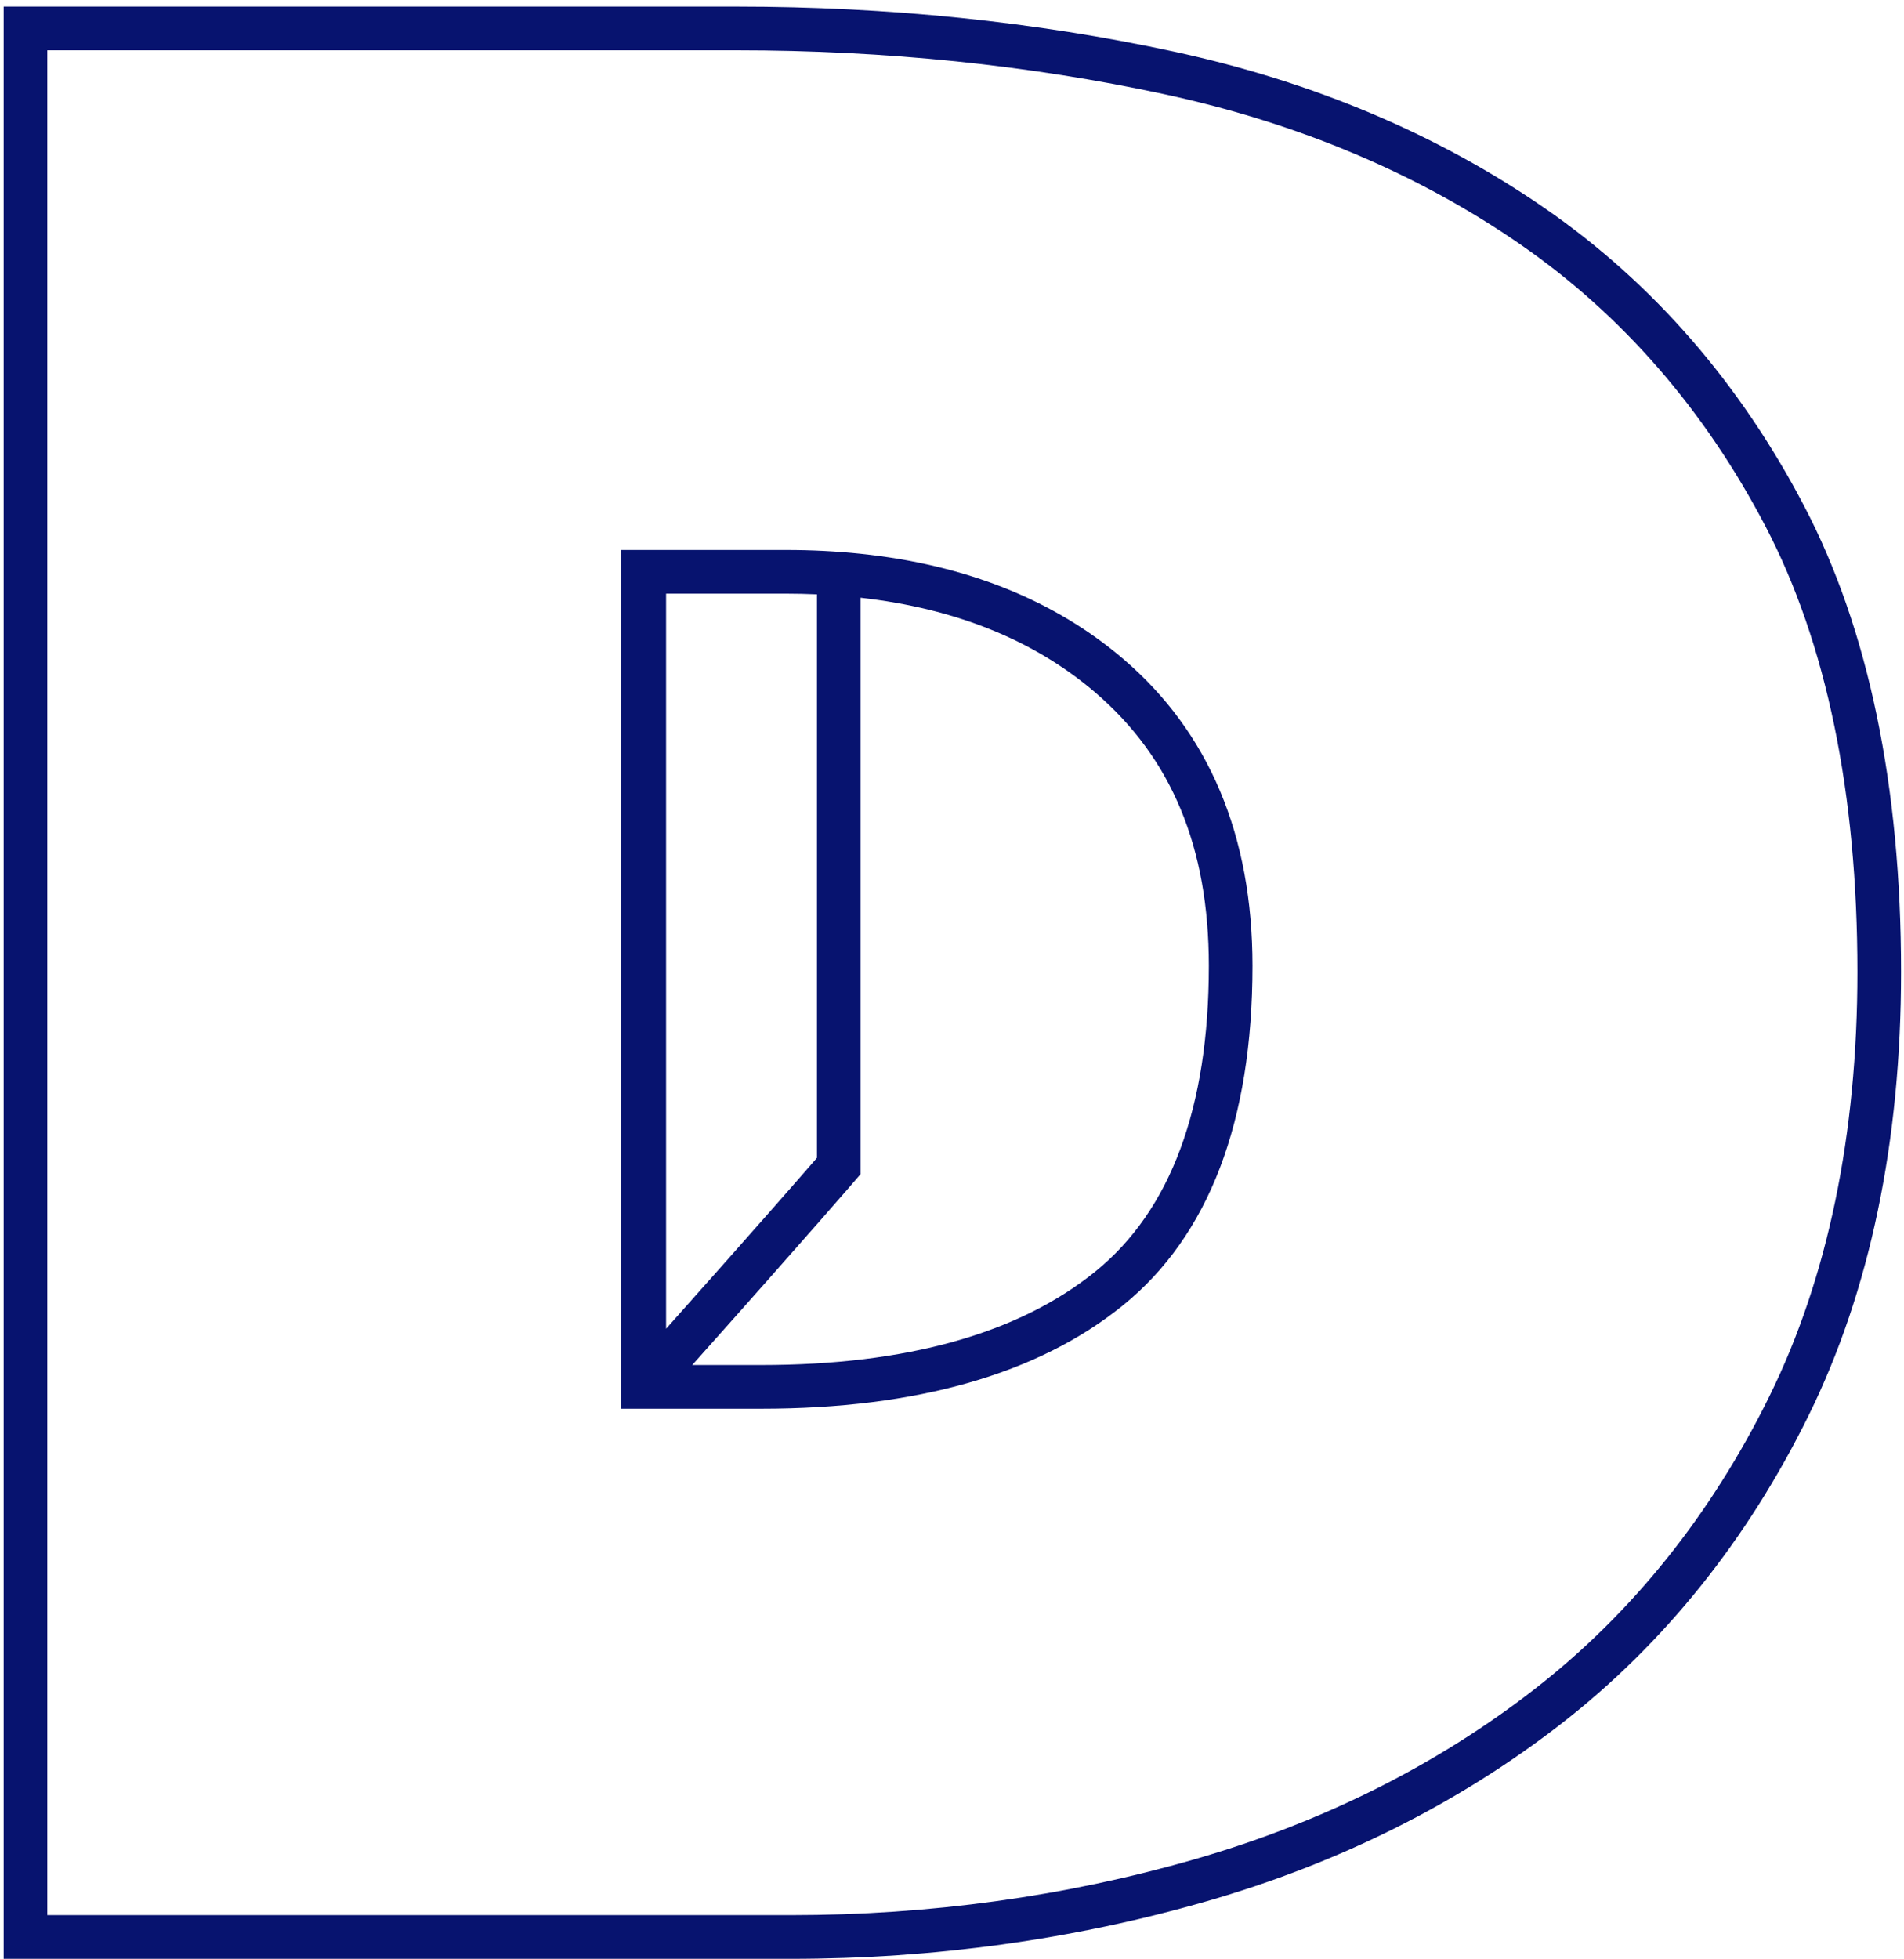
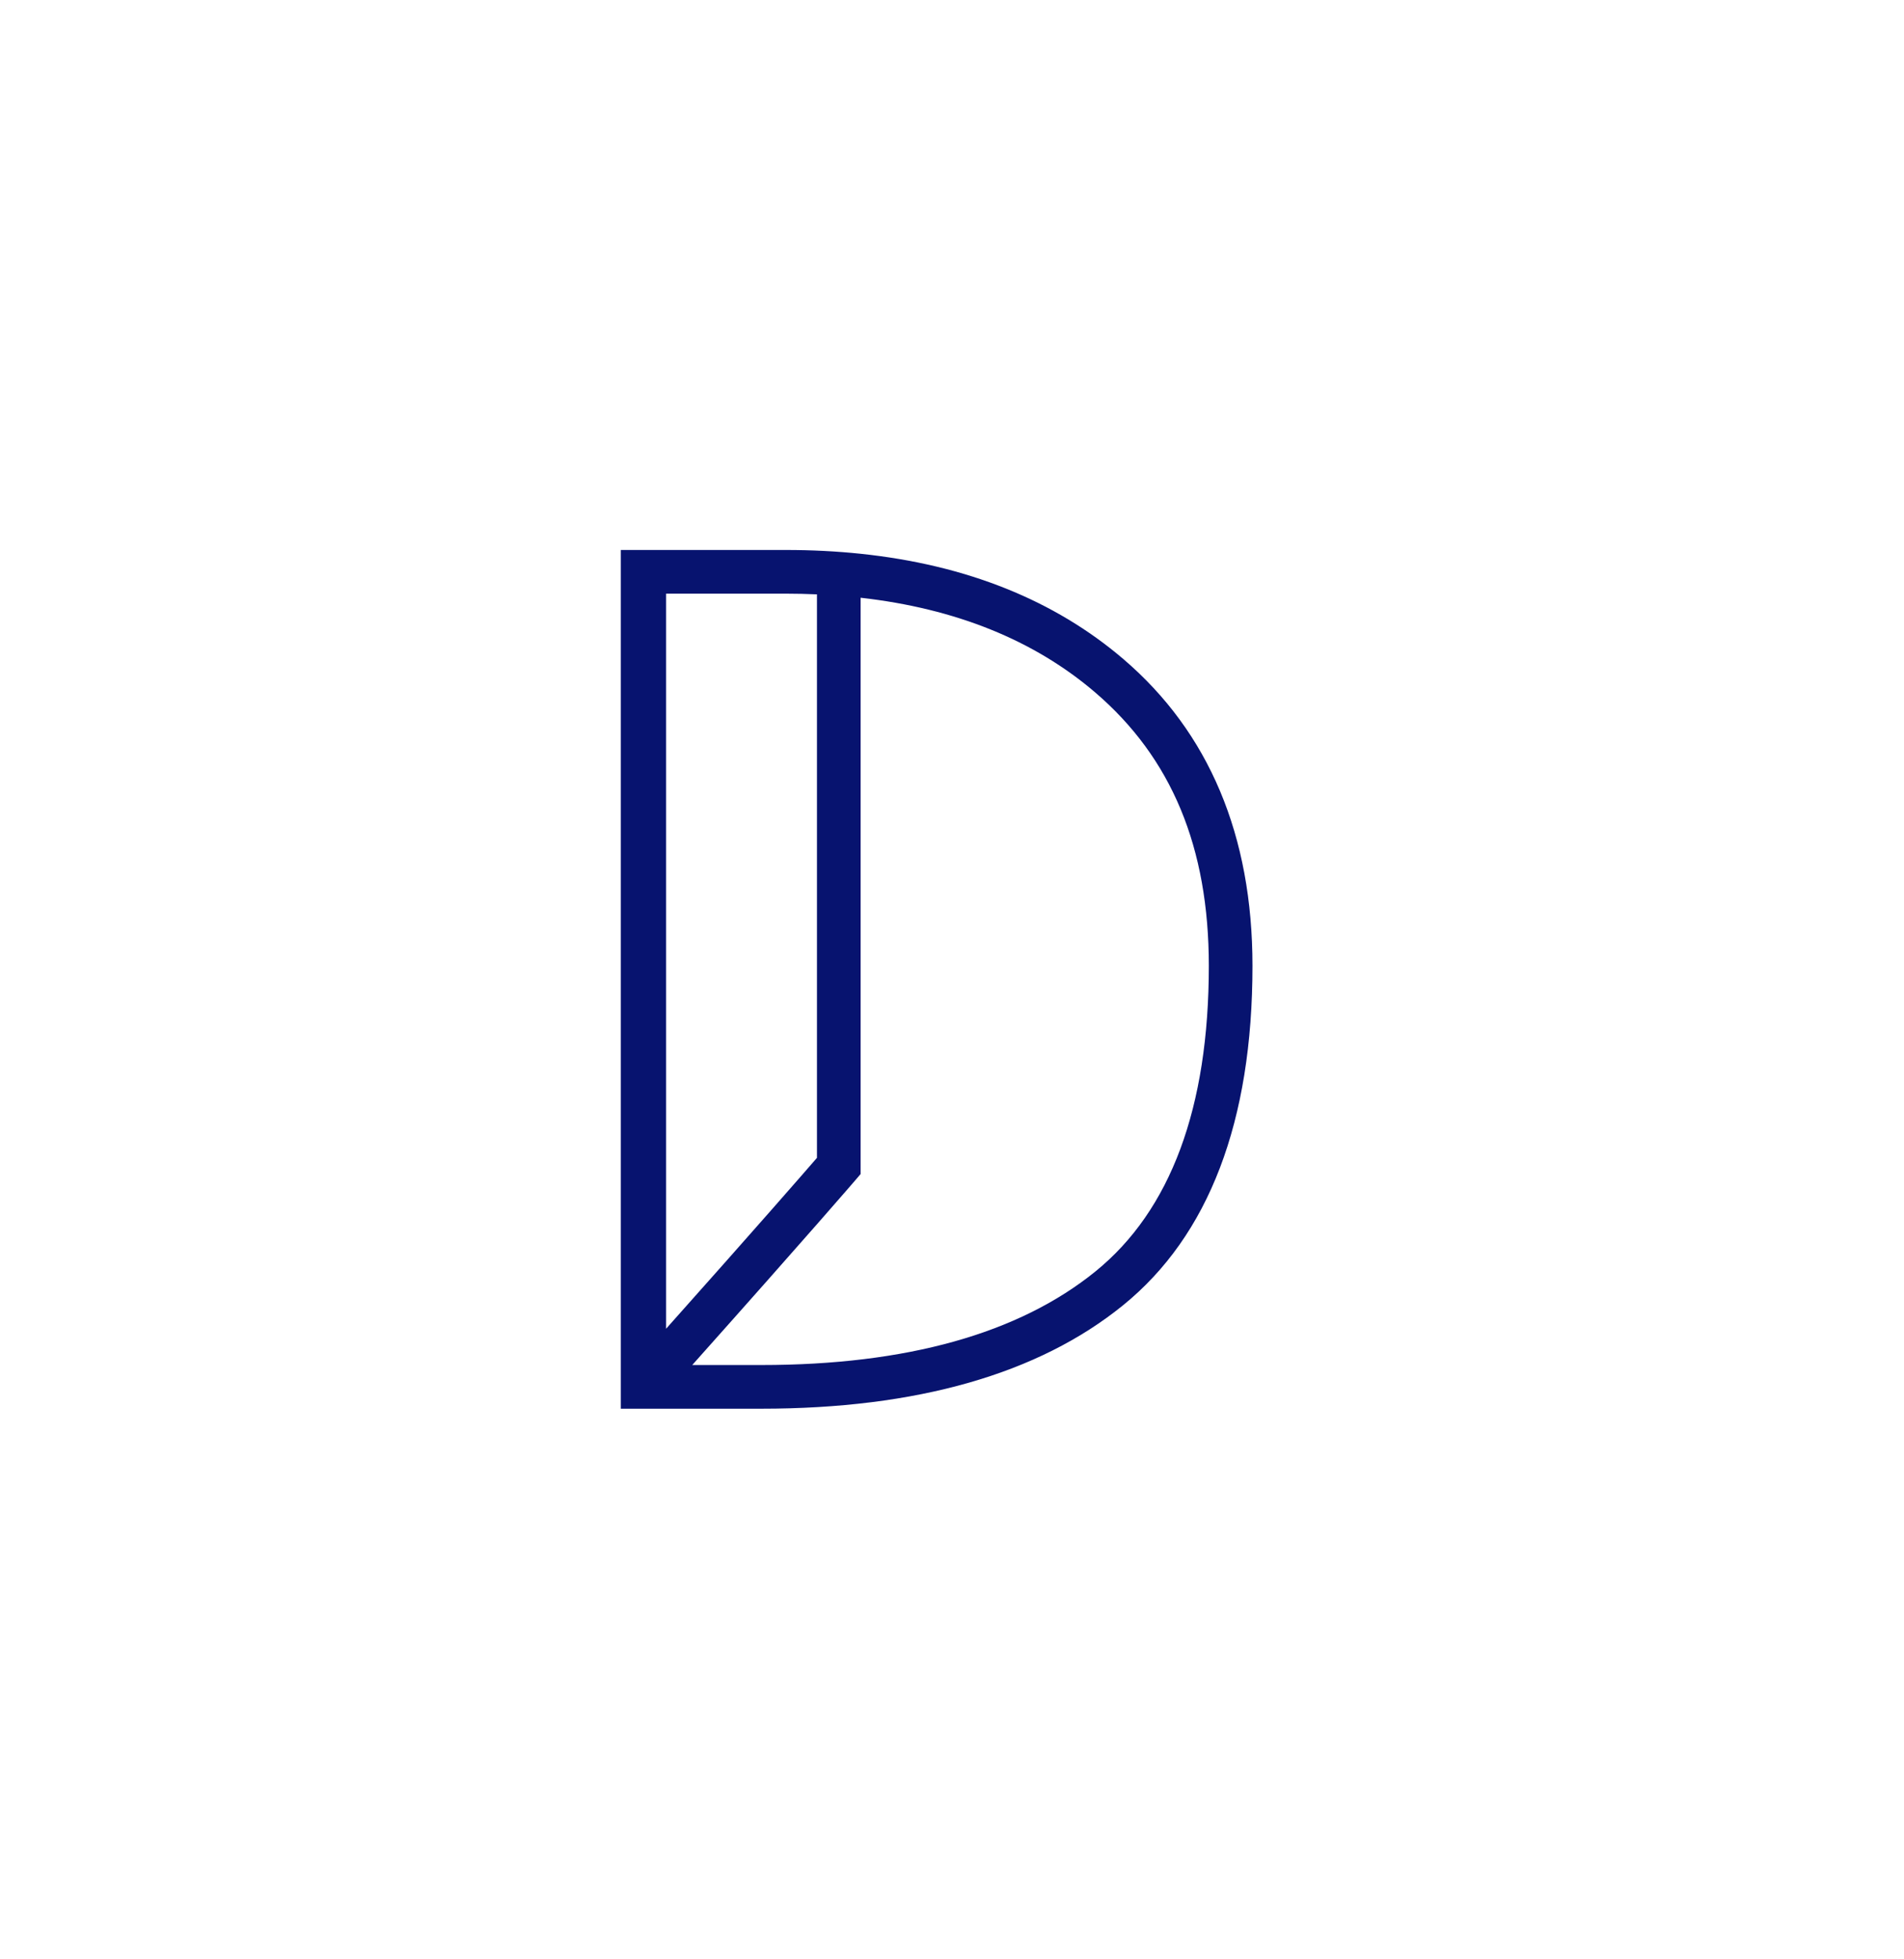
<svg xmlns="http://www.w3.org/2000/svg" version="1.1" id="Layer_1" x="0px" y="0px" viewBox="-3202.526 -2499 2036.474 2094.106" style="enable-background:new -3202.526 -2499 2036.474 2094.106;" xml:space="preserve">
  <g>
    <path style="fill:#07136F;" d="M-2000.923-1794.335c-73.729-63.062-168.044-100.8-281.109-112.641   c-25.772-2.698-52.512-4.057-80.211-4.057h-174.559h-1.701v918.039h1.701h32.941h115.626c166.266,0,296.42-37.19,386.846-110.533   c91.893-74.534,138.485-196.641,138.485-362.926C-1862.905-1605.69-1909.34-1716.004-2000.923-1794.335z M-2362.243-1864.338   c11.358,0,22.52,0.265,33.518,0.747v602.405c-15.421,17.803-63.867,73.407-161.383,182.727v-785.88H-2362.243z M-2030.805-1139.79   c-81.893,66.422-202.149,100.101-357.43,100.101h-73.889c126.579-141.824,173.97-197.031,174.472-197.619l5.62-6.558v-616.112   c101.327,11.41,185.451,45.268,250.76,101.126c81.873,70.026,121.674,165.671,121.674,292.398   C-1909.598-1314.93-1950.377-1205.025-2030.805-1139.79z" />
-     <path style="fill:#07136F;" d="M-1272.734-1957.795c-68.697-131.496-161.843-238.535-276.852-318.149   c-114.407-79.177-248.115-135.666-397.417-167.904c-147.974-31.906-305.246-48.084-467.448-48.084h-784.162v2087.038h841.808   c153.308,0,302.855-20.661,444.493-61.409c142.439-40.99,270.164-104.873,379.629-189.88   c109.925-85.397,198.931-196.248,264.551-329.472c65.655-133.266,98.944-292.832,98.944-474.273   C-1169.188-1658.772-1204.026-1826.28-1272.734-1957.795z M-1310.018-1006.29c-62.468,126.827-147.021,232.215-251.309,313.229   c-104.752,81.349-227.186,142.542-363.897,181.884c-137.436,39.539-282.642,59.588-431.581,59.588h-795.115v-1993.649h737.469   c158.899,0,312.861,15.824,457.6,47.032c143.269,30.938,271.354,84.988,380.69,160.654   c108.721,75.261,196.884,176.659,262.041,301.378c65.185,124.774,98.238,285.004,98.238,476.245   C-1215.881-1285.708-1247.554-1133.081-1310.018-1006.29z" />
  </g>
</svg>